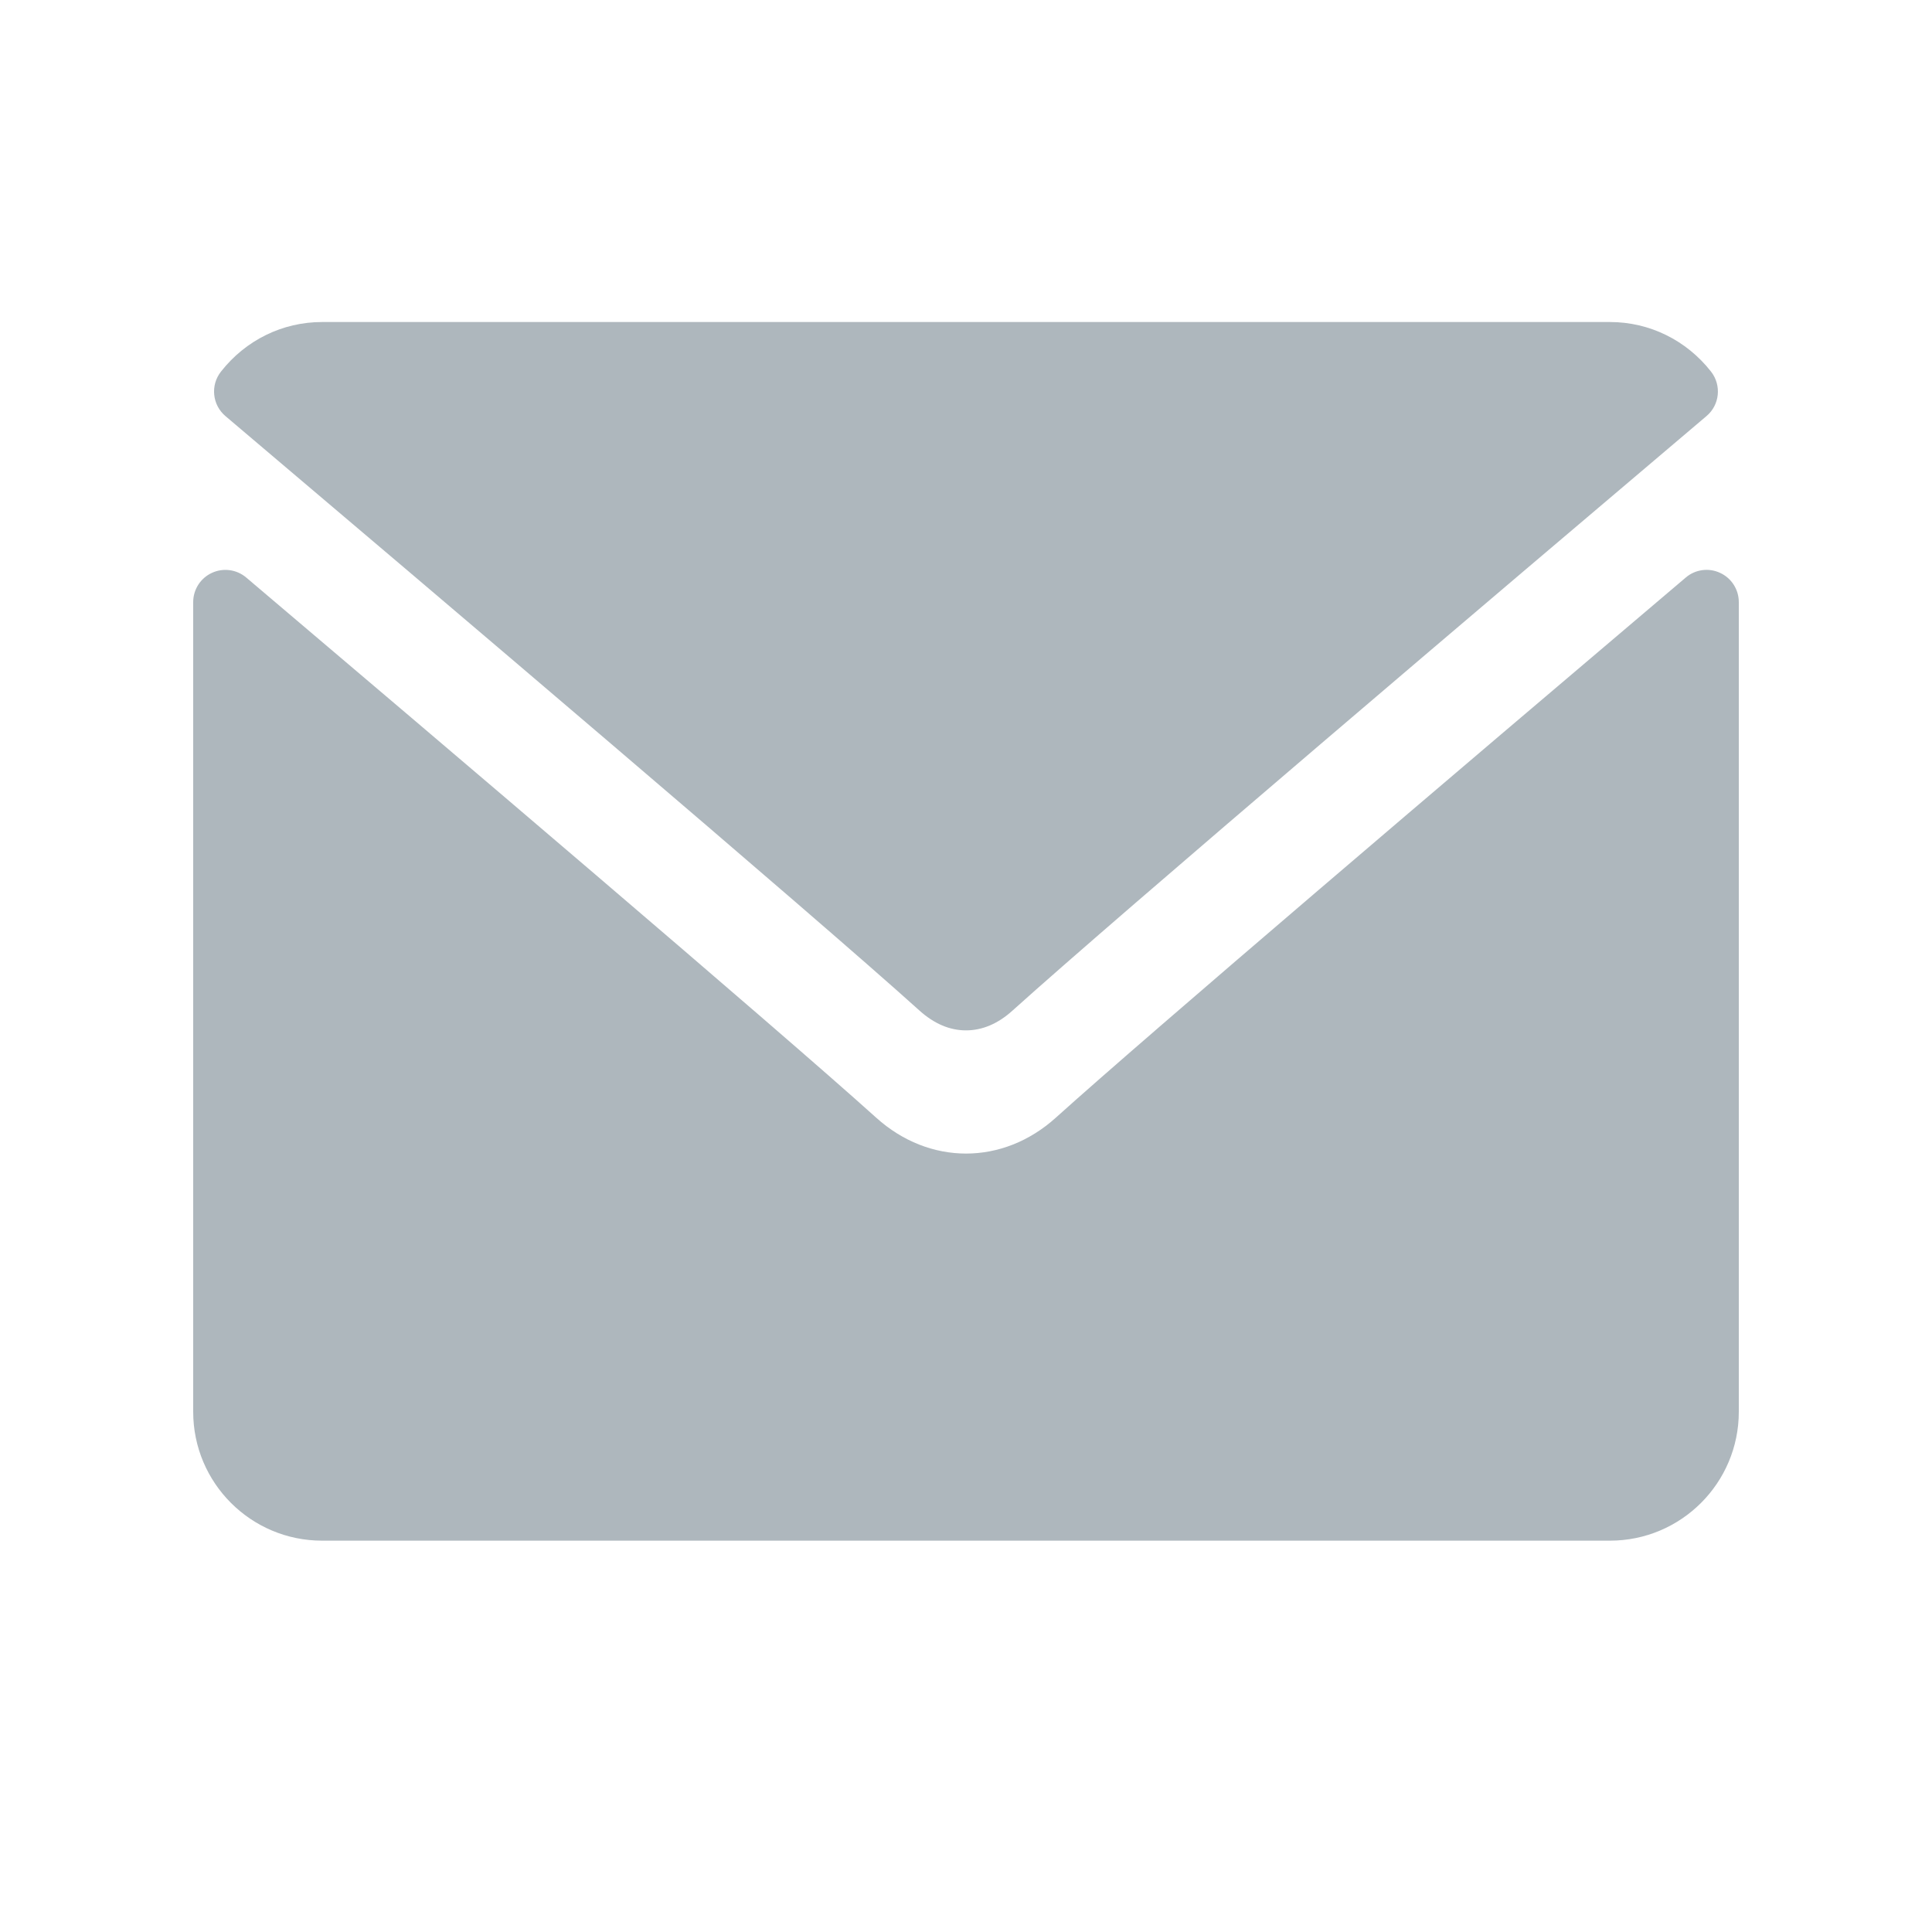
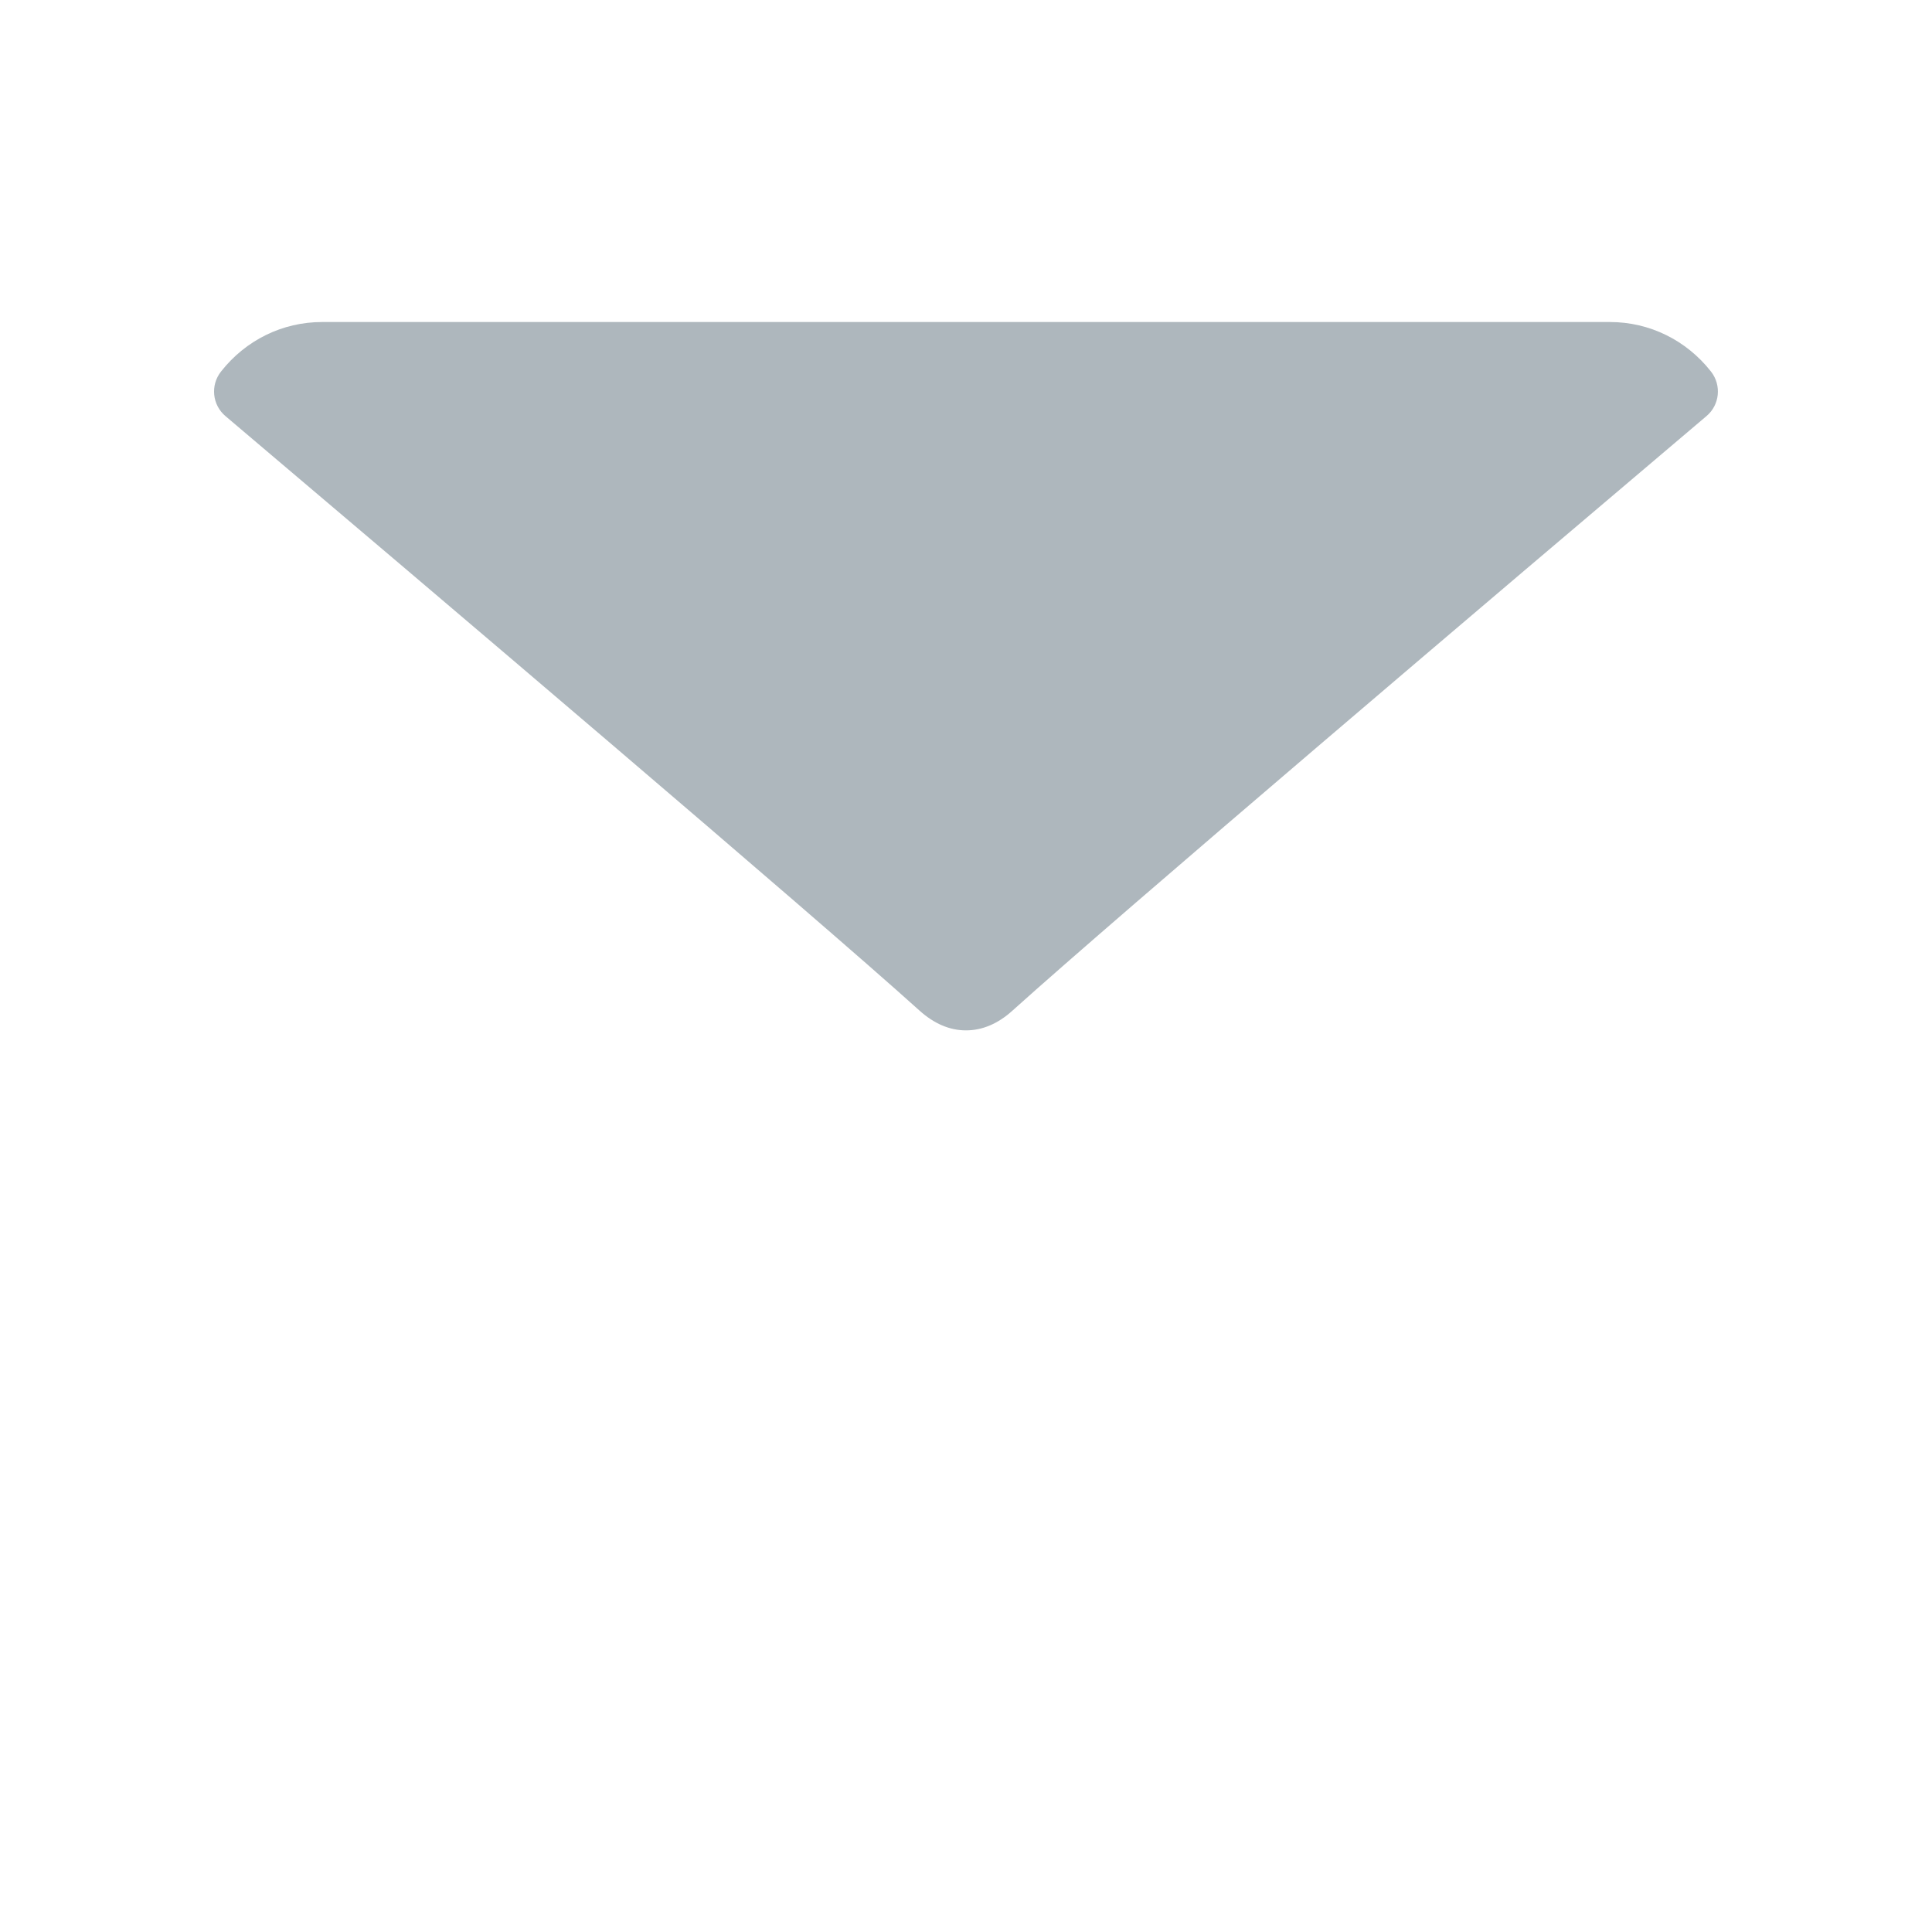
<svg xmlns="http://www.w3.org/2000/svg" width="25" height="25" viewBox="0 0 25 25" fill="none">
  <path d="M2.917 5.384C5.662 7.709 10.479 11.798 11.895 13.074C12.085 13.246 12.288 13.333 12.5 13.333C12.711 13.333 12.915 13.247 13.104 13.075C14.521 11.799 19.337 7.709 22.082 5.384C22.253 5.24 22.279 4.986 22.141 4.809C21.821 4.401 21.344 4.167 20.833 4.167H4.167C3.656 4.167 3.179 4.401 2.859 4.809C2.72 4.986 2.747 5.24 2.917 5.384Z" fill="#AEB7BD" />
-   <path d="M22.258 7.413C22.111 7.344 21.937 7.368 21.814 7.473C18.77 10.054 14.885 13.361 13.662 14.463C12.976 15.082 12.024 15.082 11.337 14.462C10.034 13.288 5.671 9.579 3.186 7.473C3.062 7.368 2.888 7.345 2.742 7.413C2.594 7.481 2.5 7.629 2.5 7.791V18.269C2.5 19.189 3.247 19.936 4.167 19.936H20.833C21.753 19.936 22.5 19.189 22.5 18.269V7.791C22.5 7.629 22.406 7.481 22.258 7.413Z" fill="#AEB7BD" />
</svg>